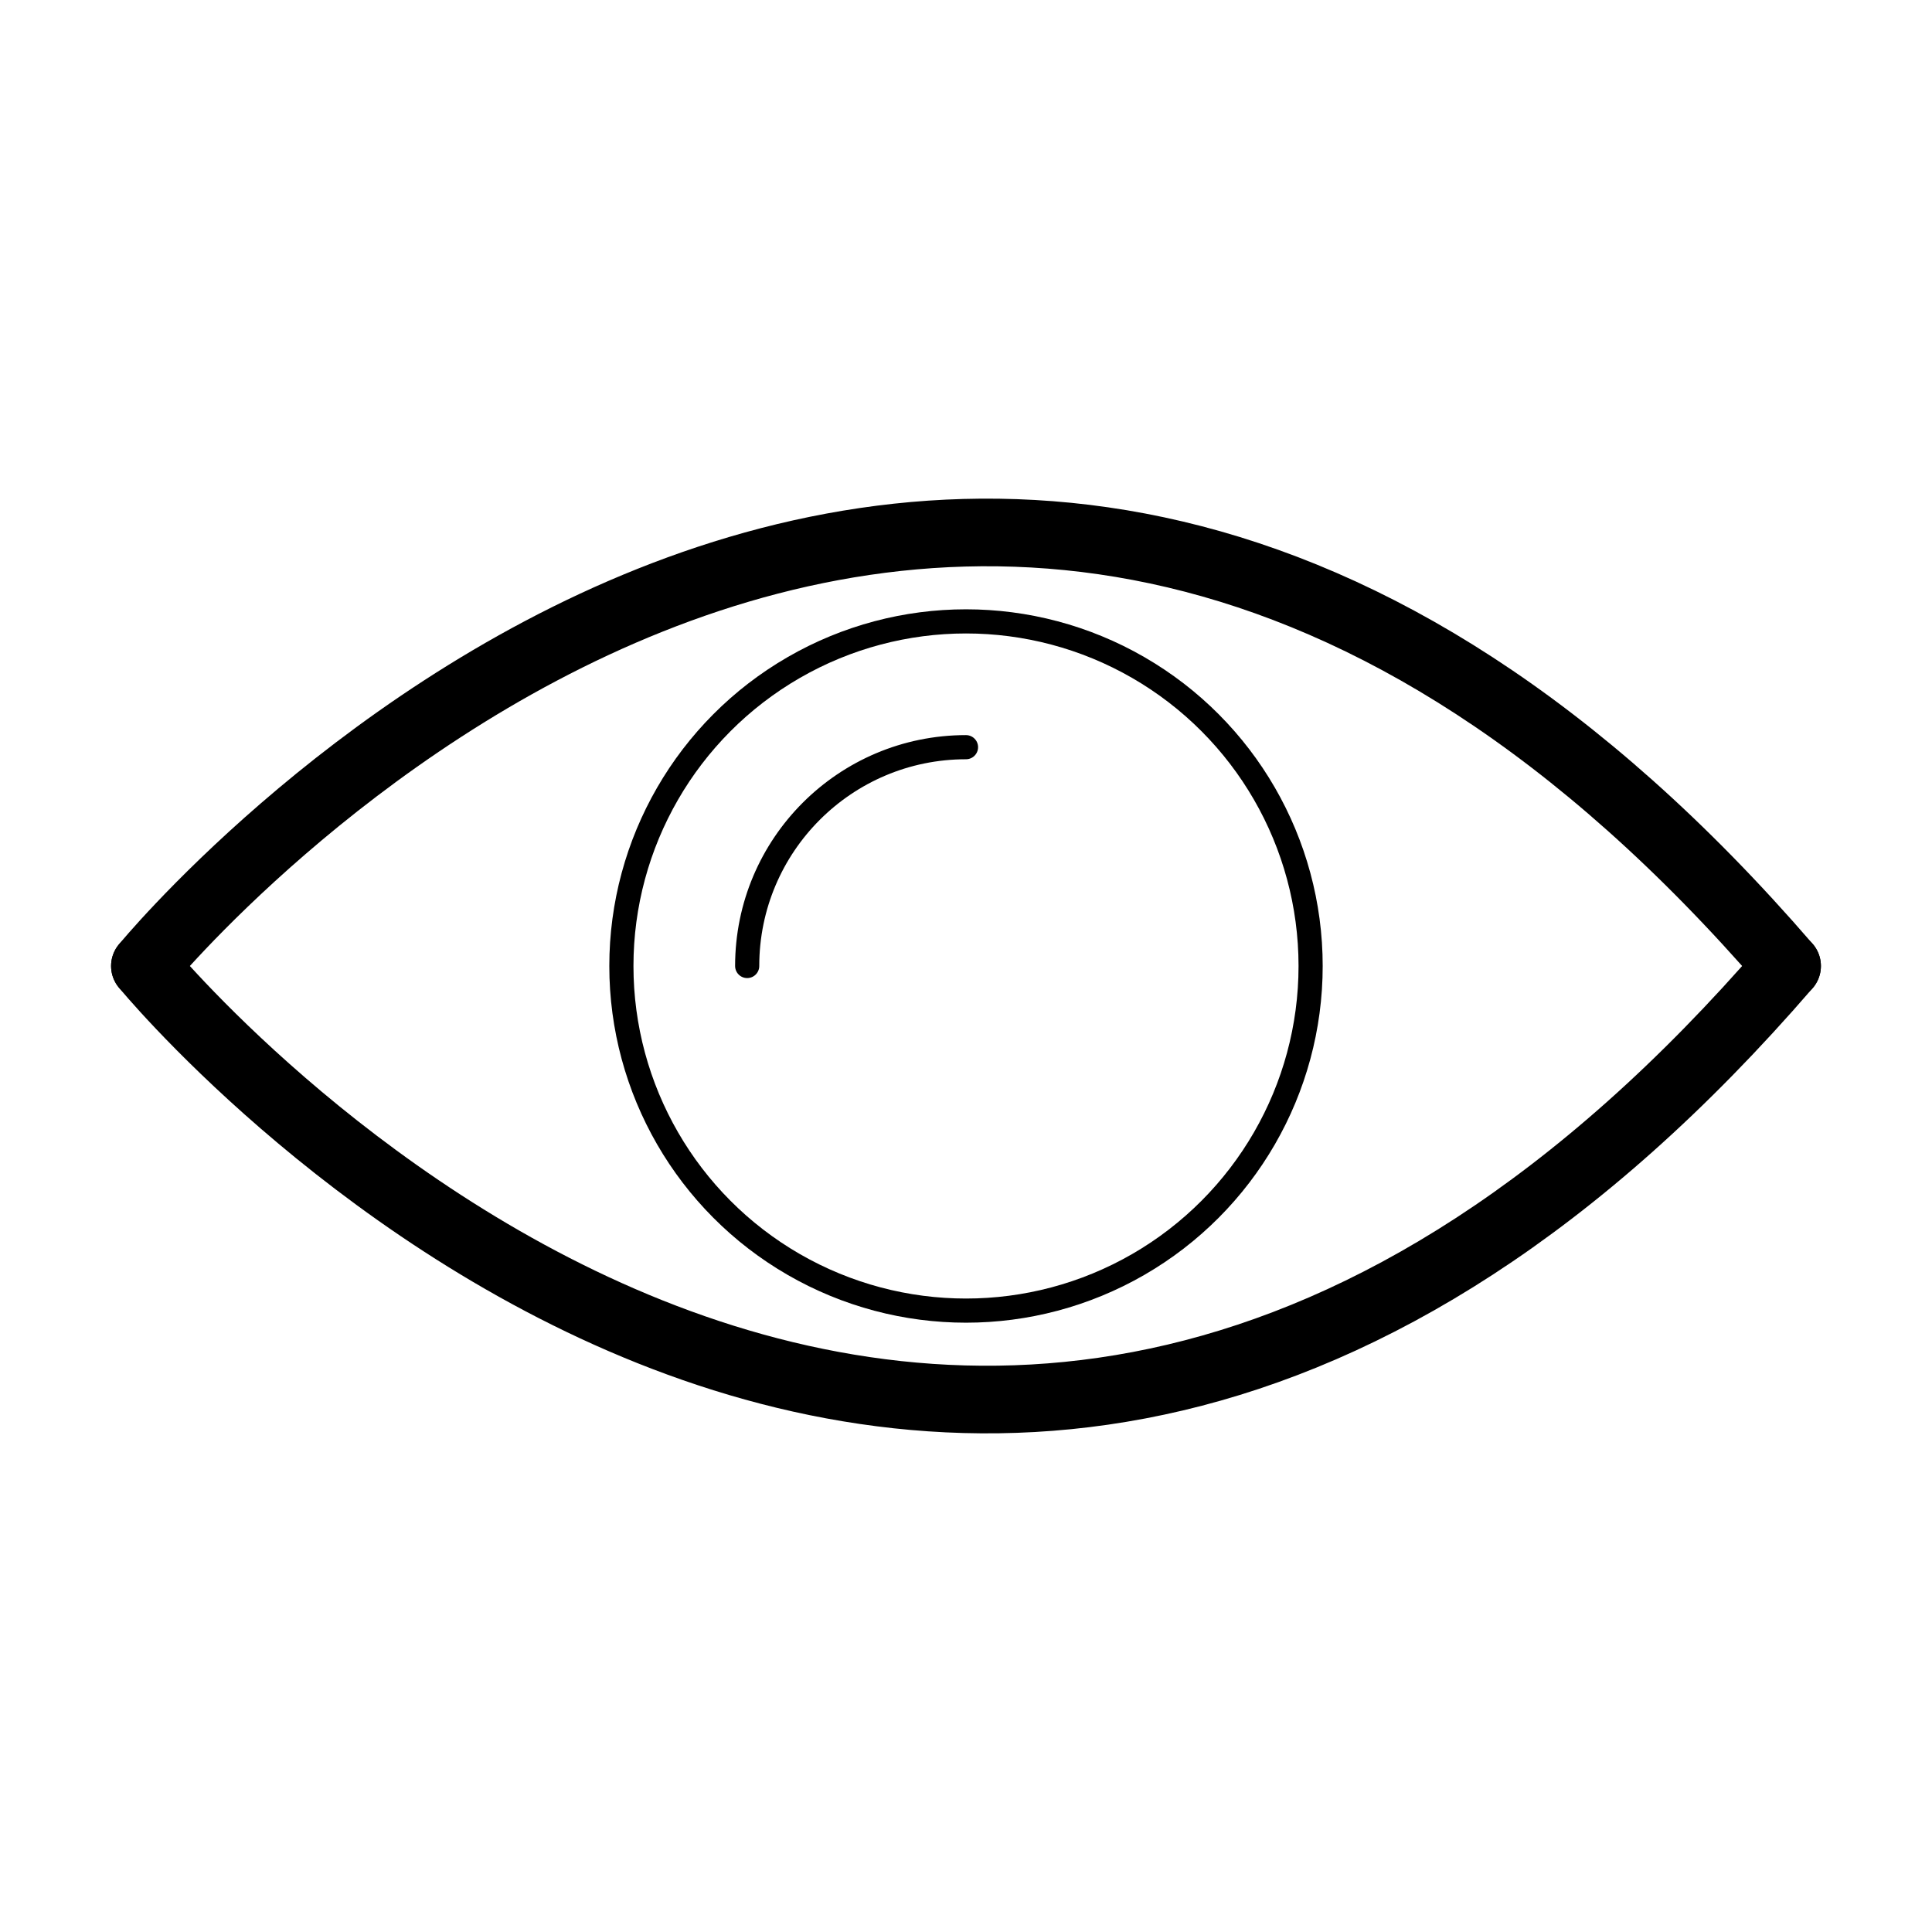
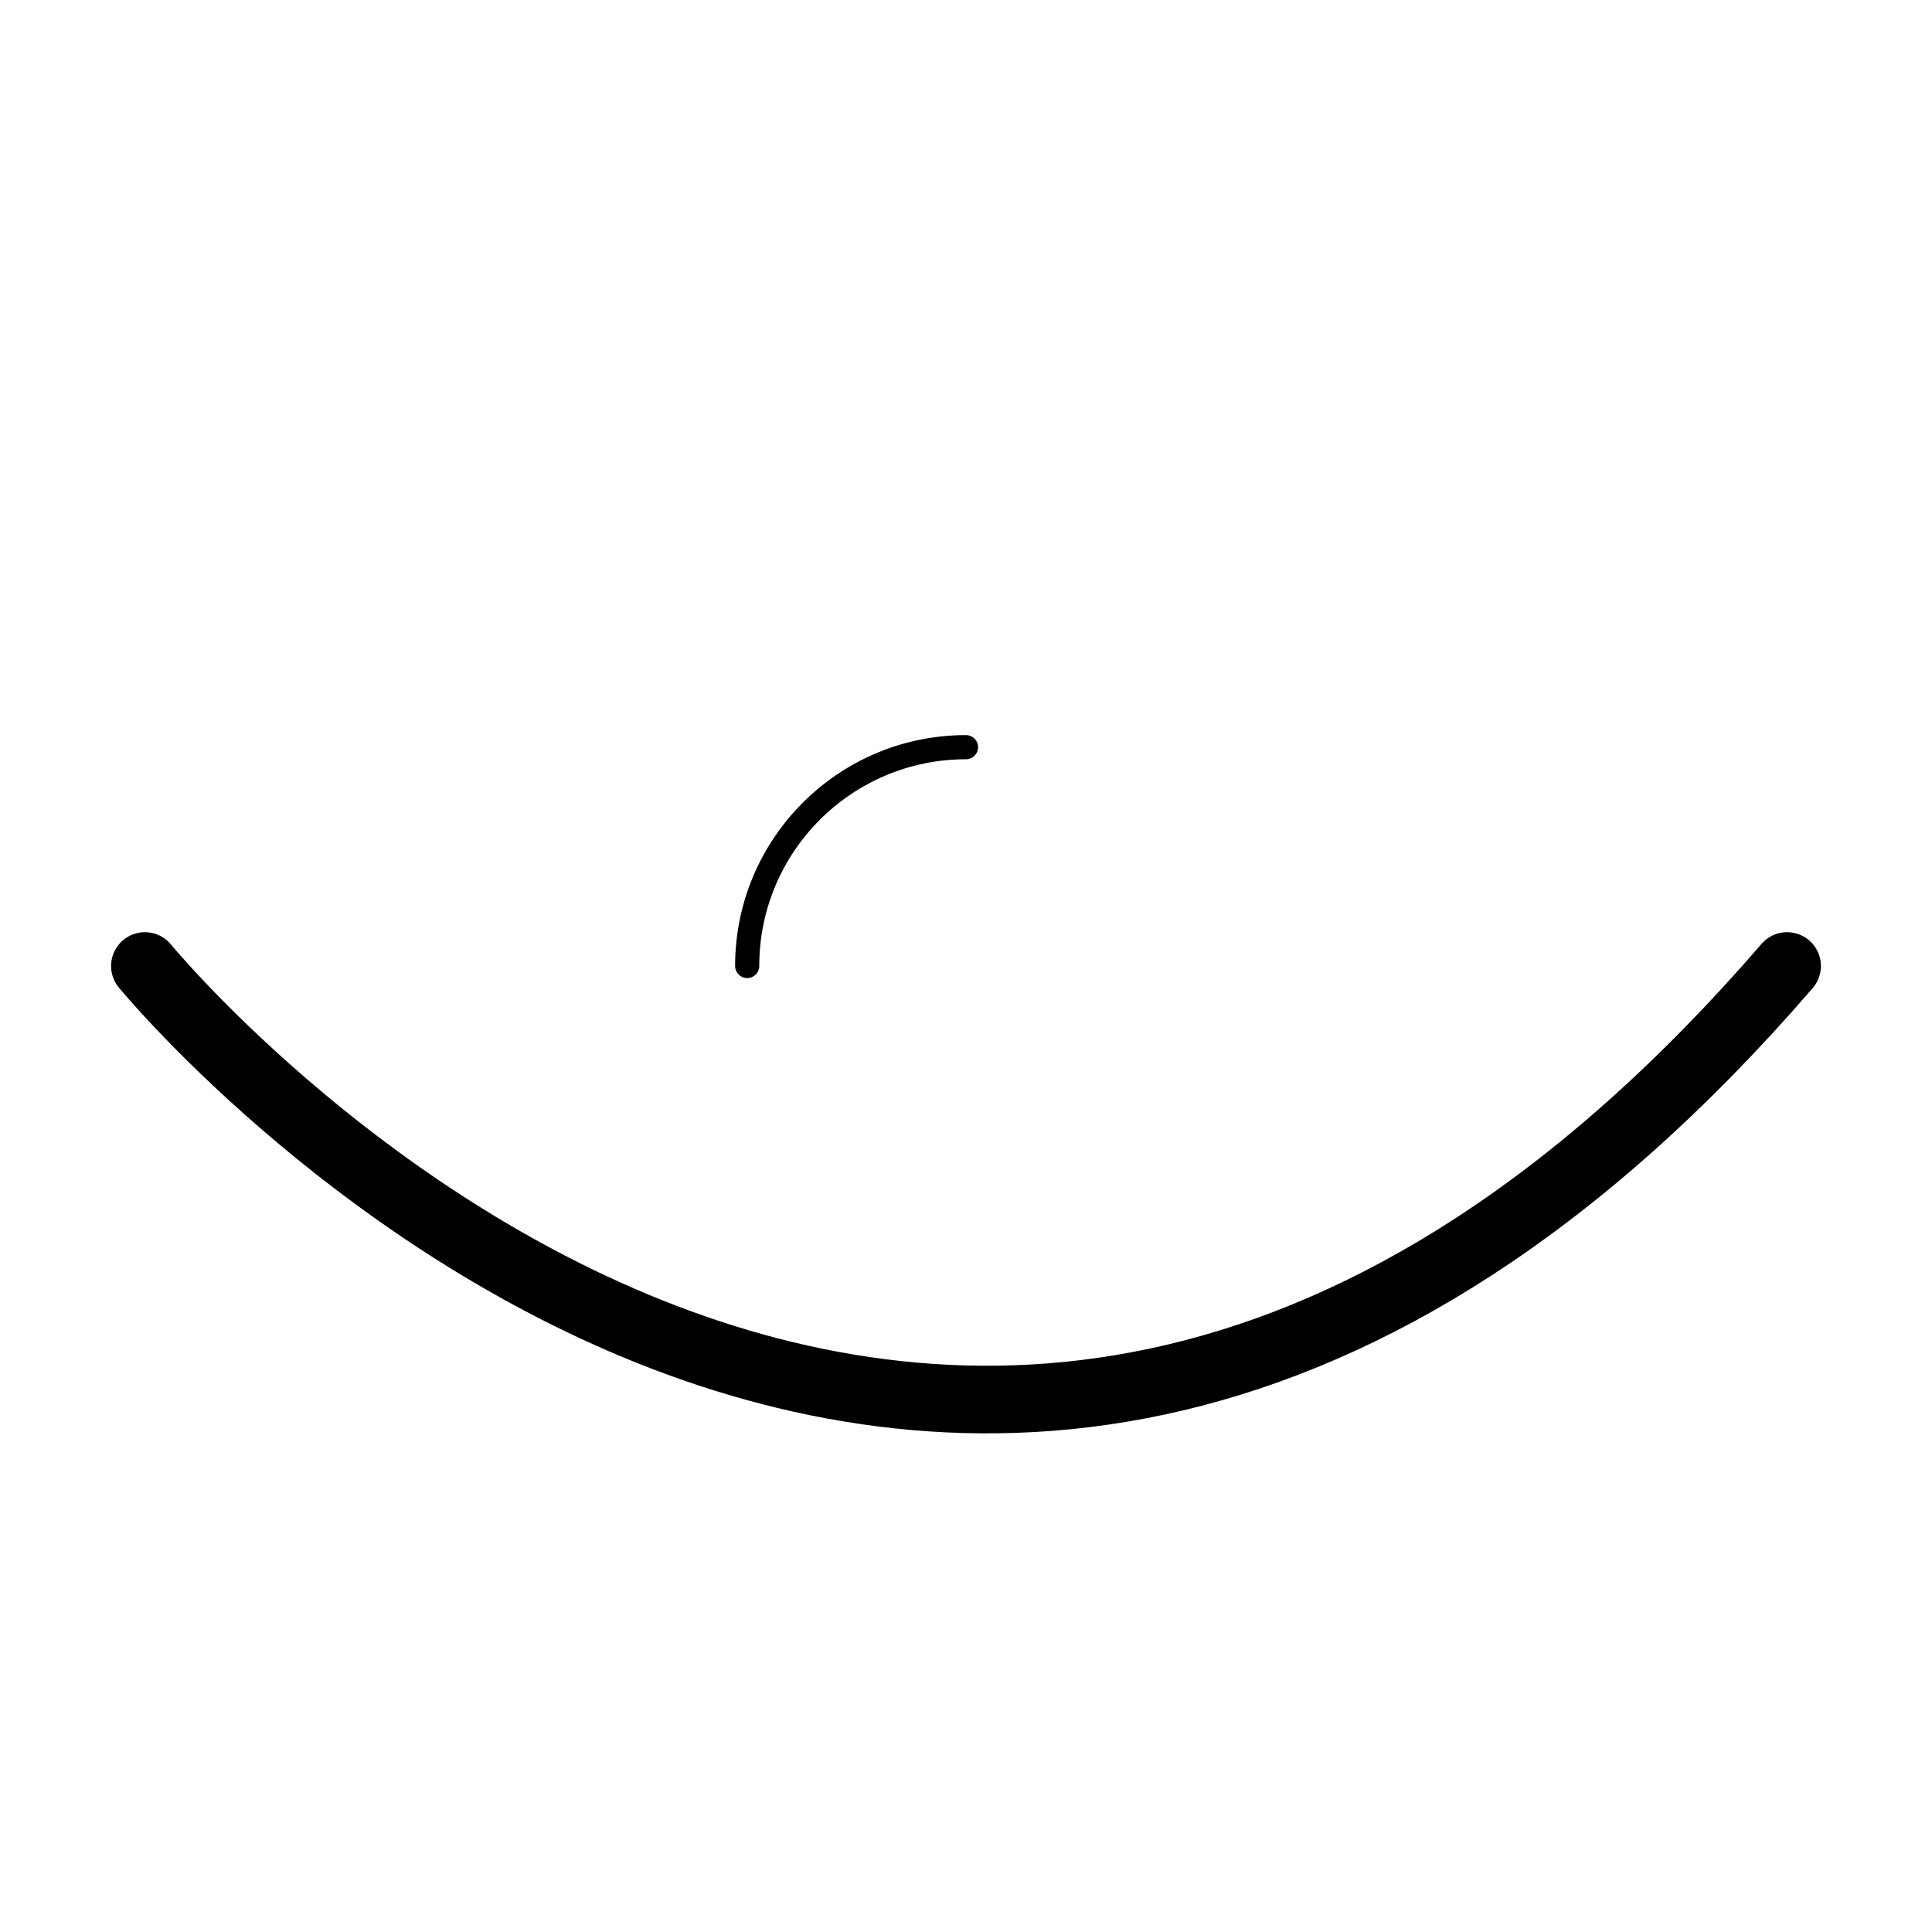
<svg xmlns="http://www.w3.org/2000/svg" version="1.1" stroke="#000" id="Layer_1" x="0px" y="0px" width="800px" height="800px" viewBox="0 0 800 800" enable-background="new 0 0 800 800" xml:space="preserve">
  <g>
    <g>
-       <path fill="none" stroke-width="28" stroke-linecap="round" stroke-linejoin="round" stroke-miterlimit="10" d="    M59.999,400c0,0,331.253-403.934,680.002,0" />
      <path fill="none" stroke-width="28" stroke-linecap="round" stroke-linejoin="round" stroke-miterlimit="10" d="    M59.999,400c0,0,331.253,403.935,680.002,0" />
    </g>
-     <circle fill="none" stroke-width="10" stroke-linecap="round" stroke-linejoin="round" stroke-miterlimit="10" cx="400" cy="400" r="142.697" />
    <path fill="none" stroke-width="10" stroke-linecap="round" stroke-linejoin="round" stroke-miterlimit="10" d="   M309.393,400c0-50.041,40.566-90.607,90.607-90.607" />
  </g>
</svg>